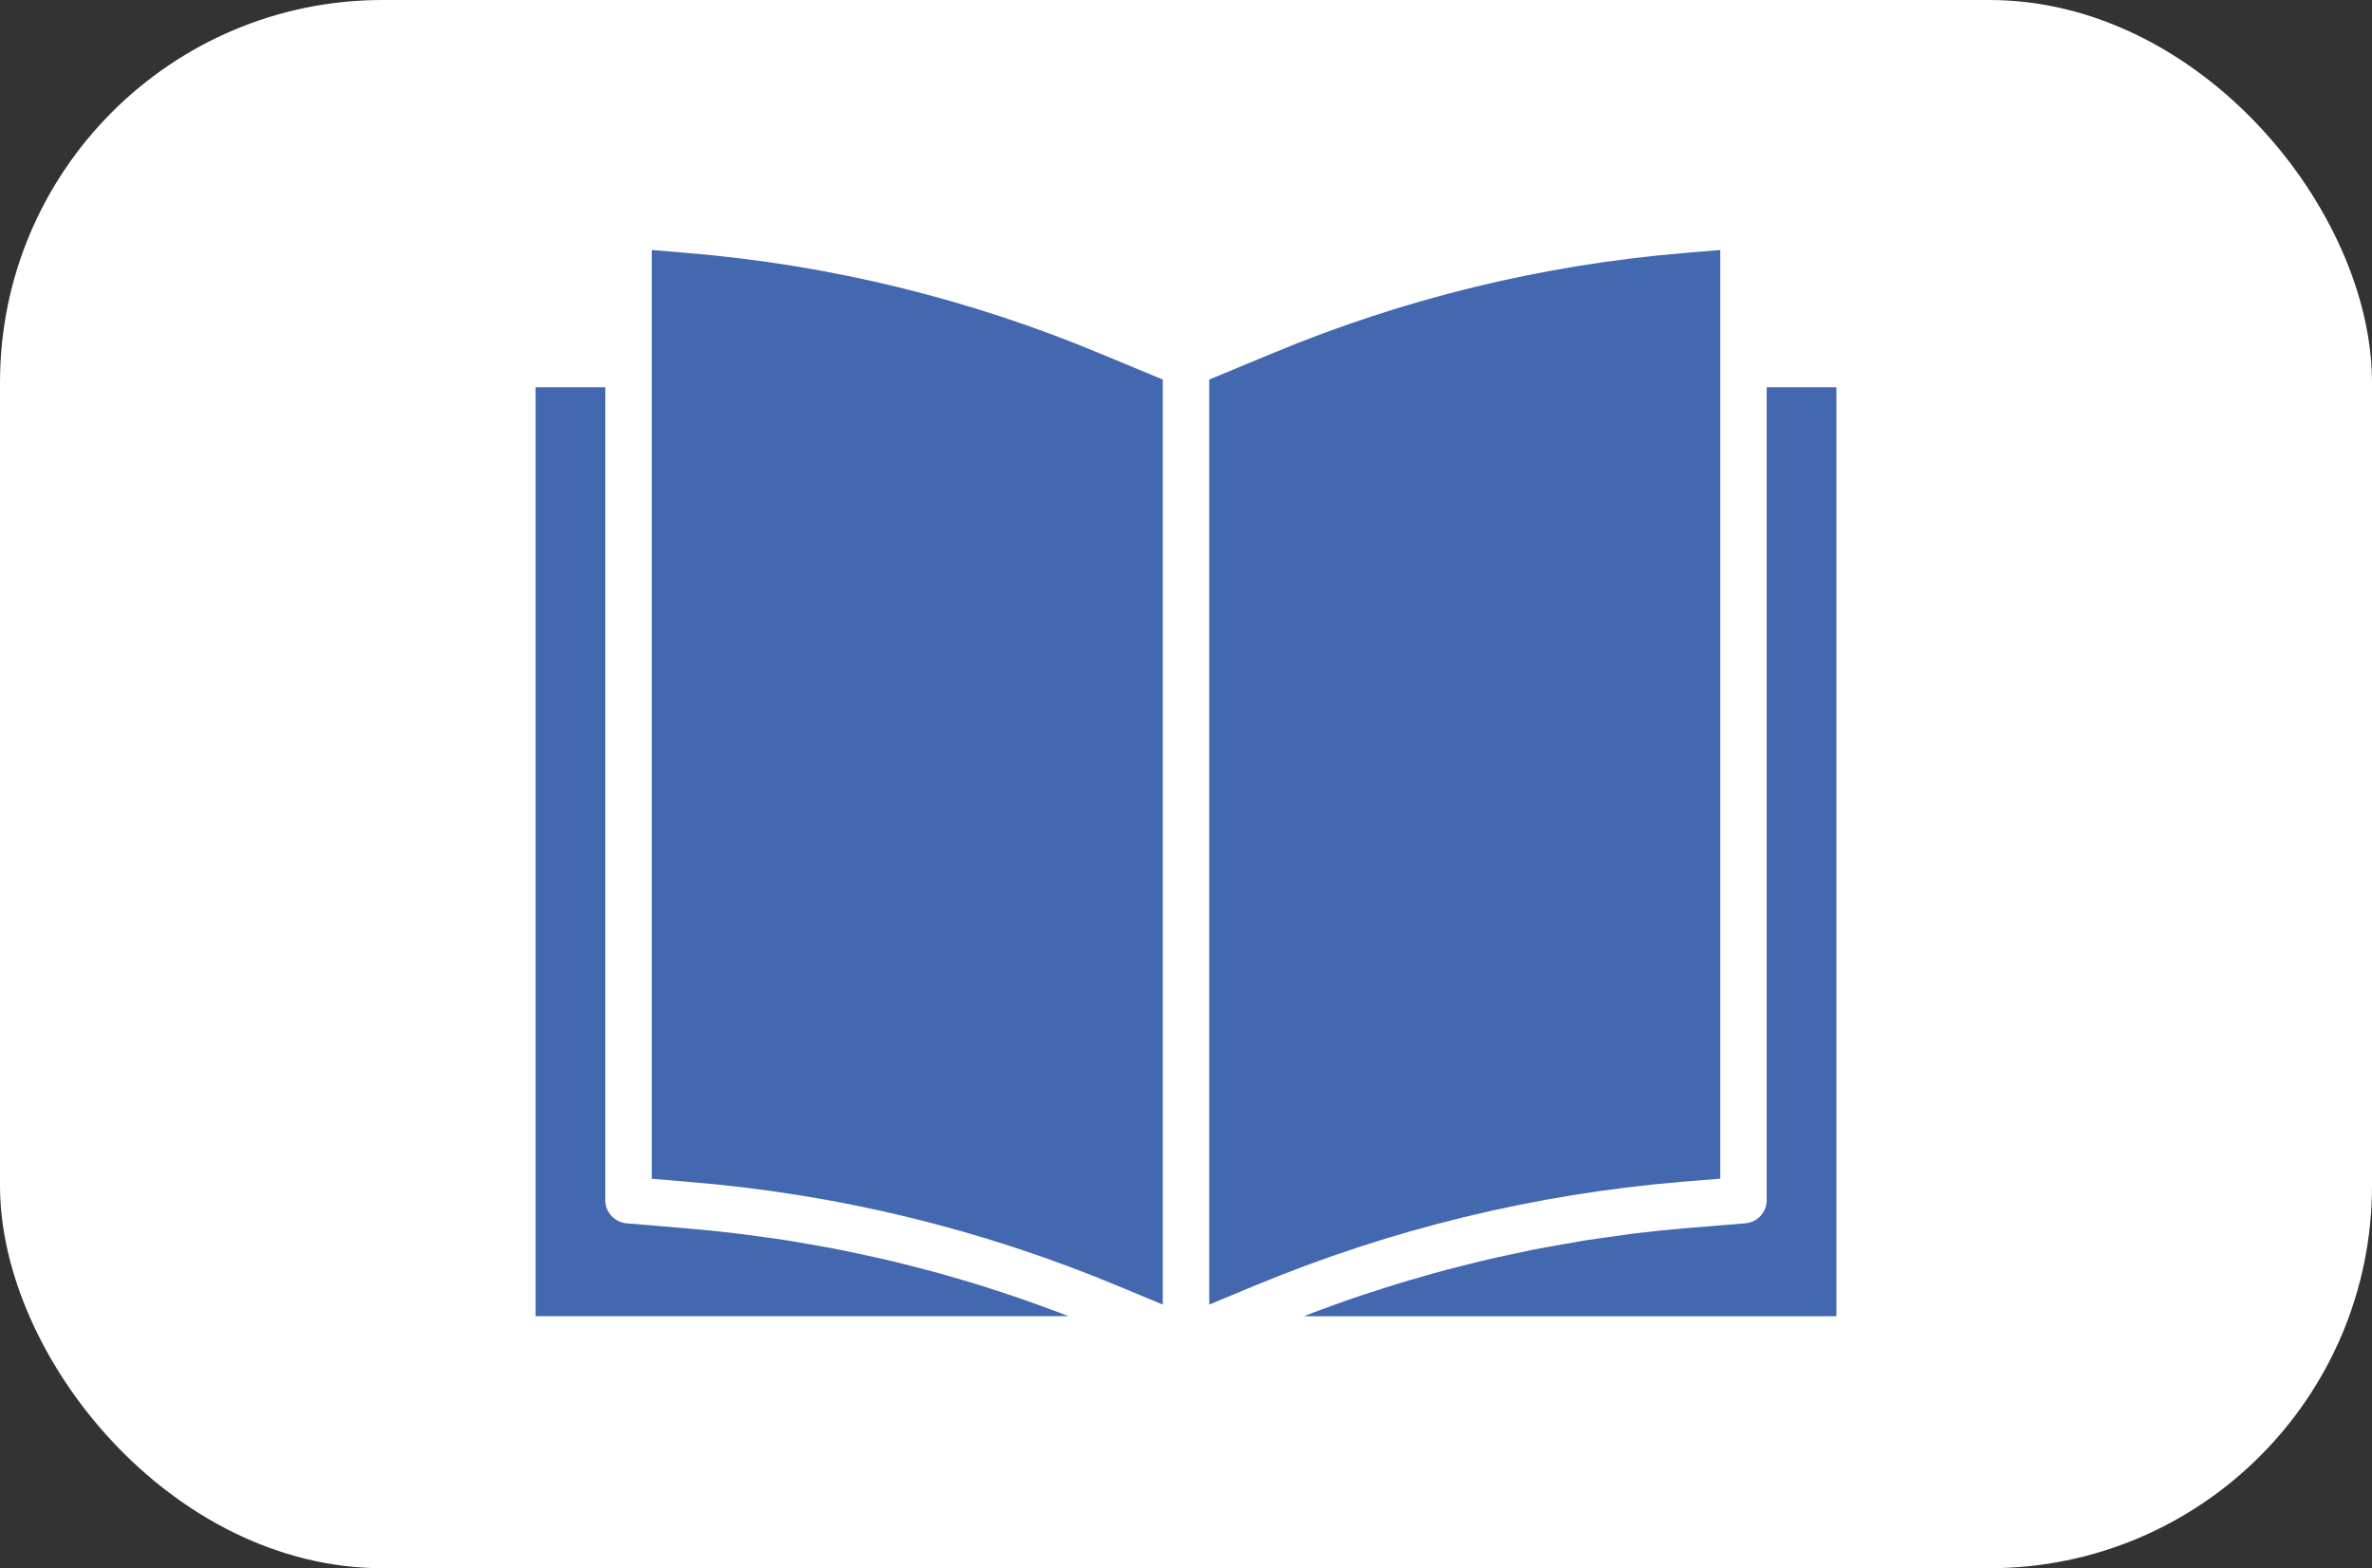
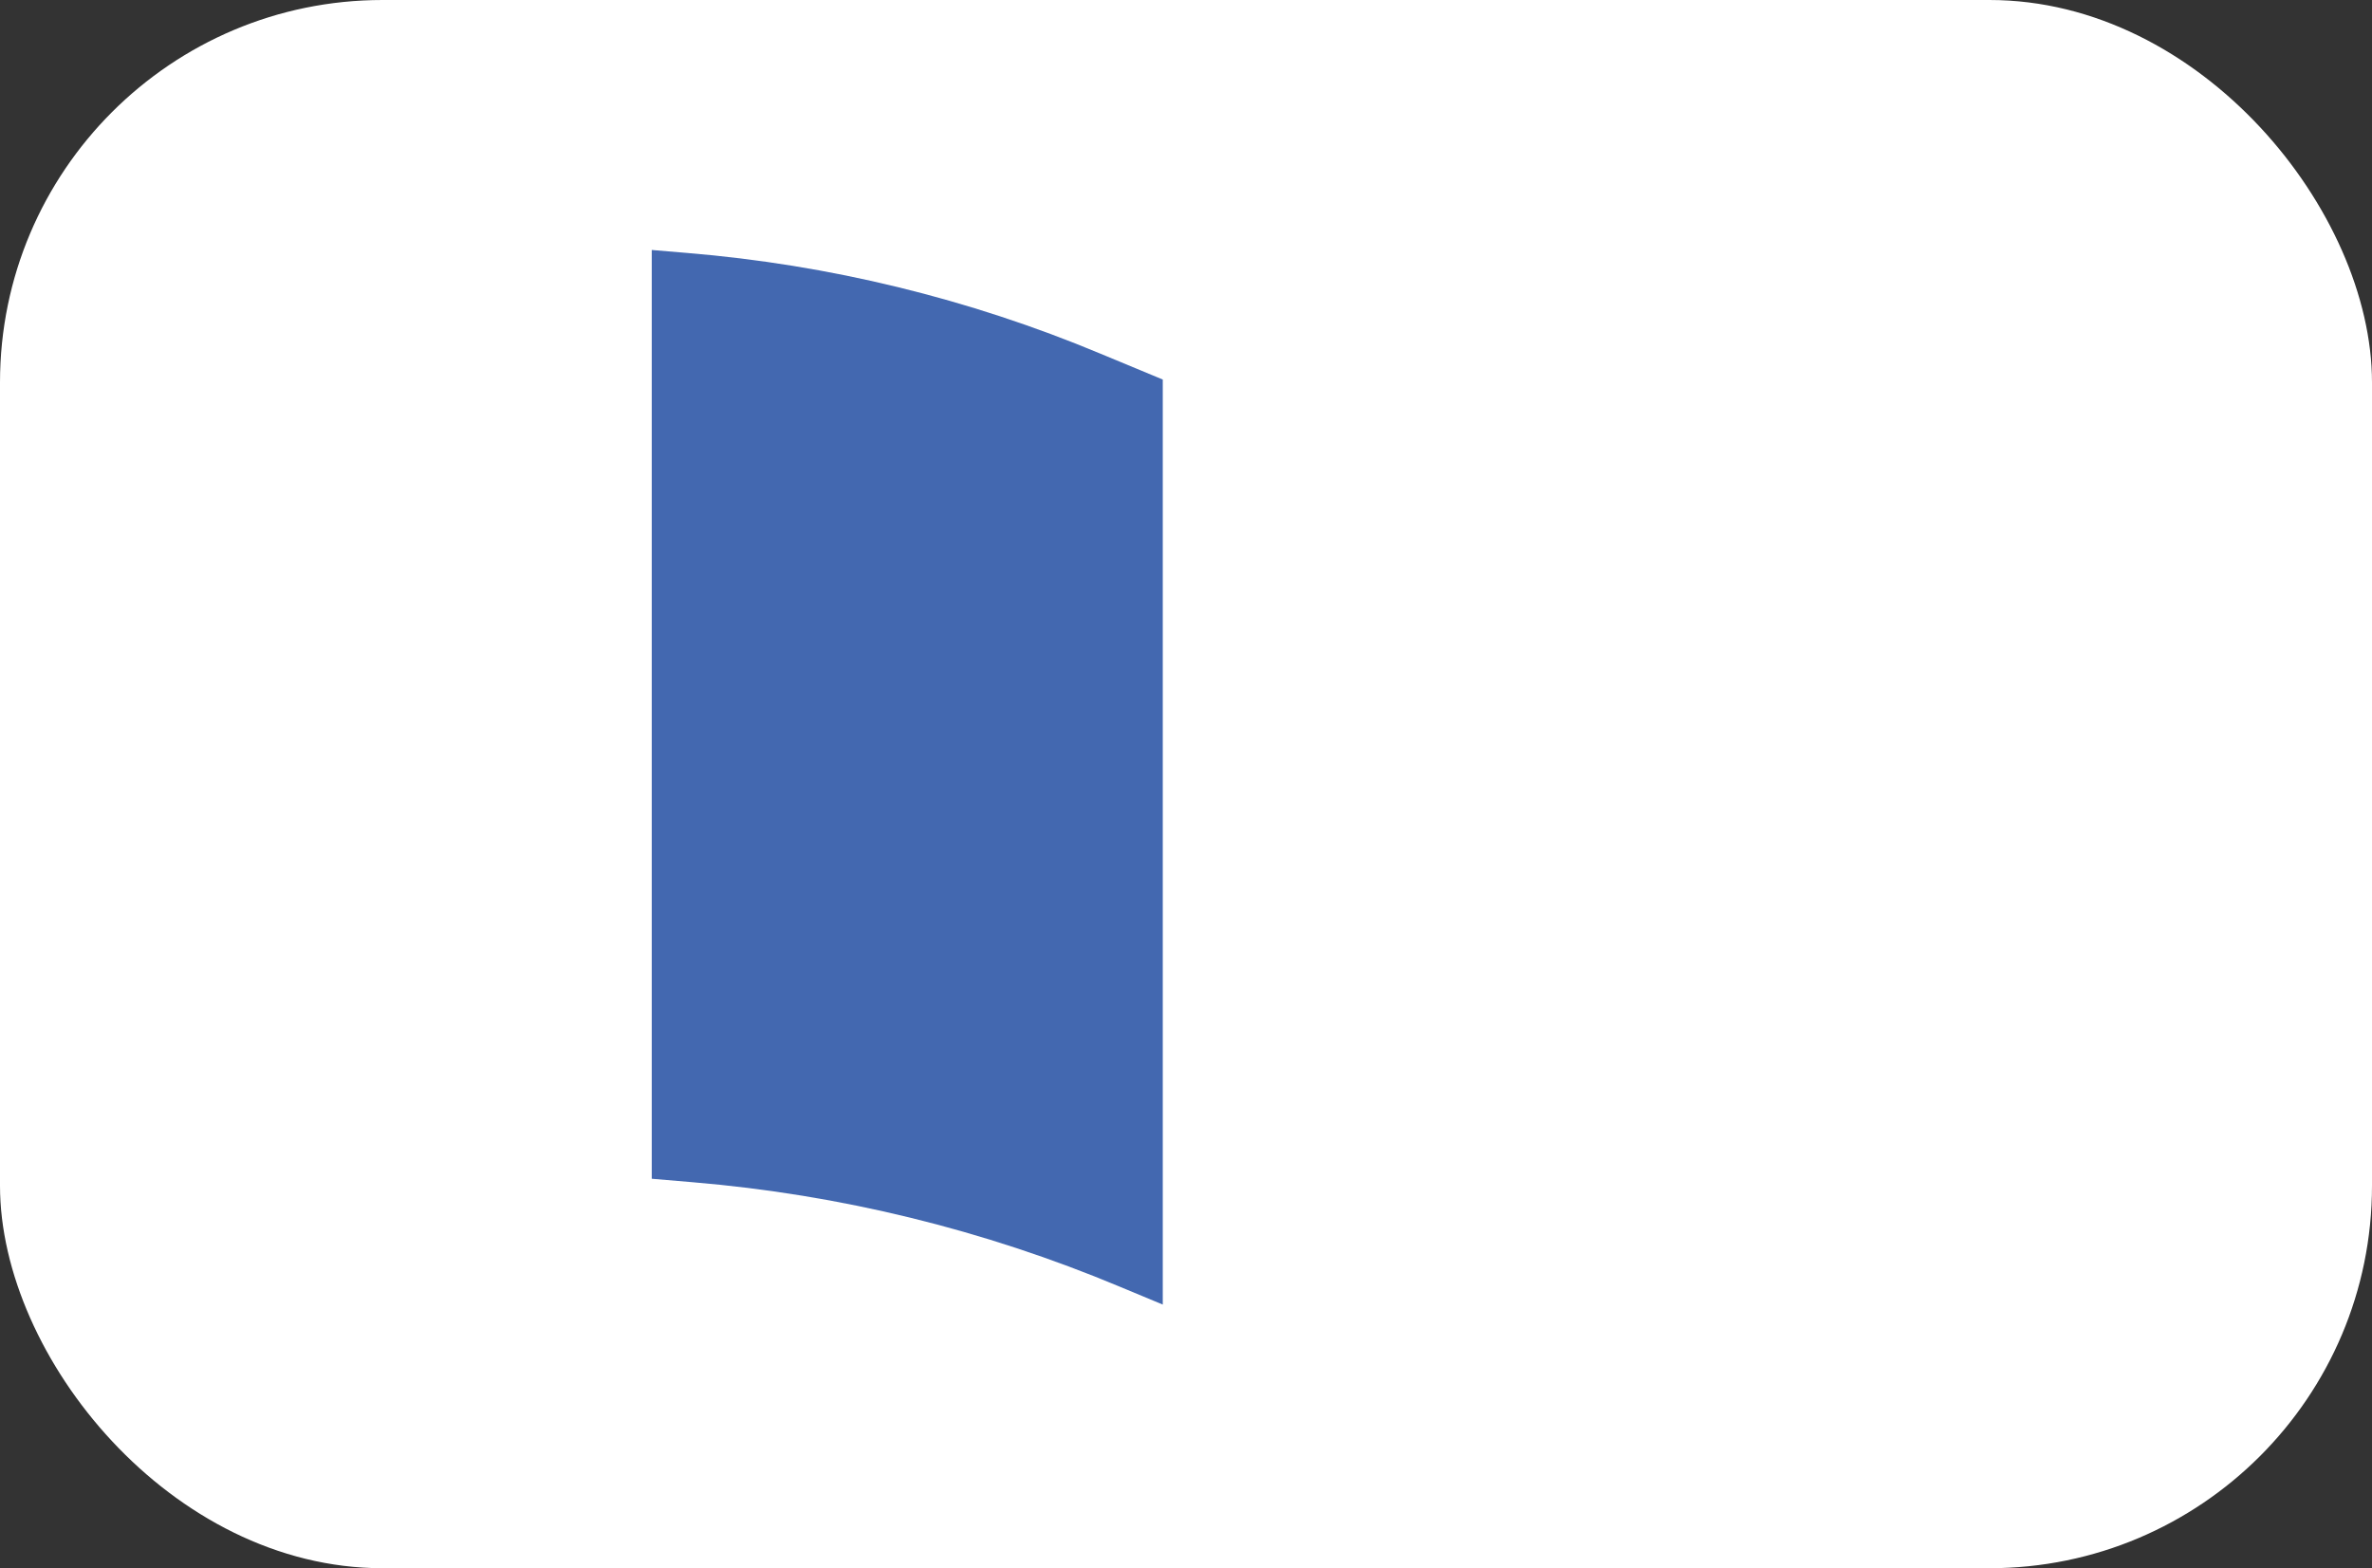
<svg xmlns="http://www.w3.org/2000/svg" width="124" height="82" viewBox="0 0 124 82" fill="none">
  <rect x="0" y="0" width="124" height="82" fill="#333333" stroke="none" />
  <rect width="124" height="82" rx="20" fill="white" />
  <g clip-path="url(#clip0_921_383)">
-     <path d="M89.929 61.632V13.071L88.076 13.227C80.645 13.841 73.356 15.617 66.476 18.492L63.214 19.846V68.215L65.59 67.227C72.709 64.265 80.248 62.432 87.932 61.794L89.929 61.632Z" fill="#4368B0" />
-     <path d="M96 20.25H92.357V62.751C92.359 63.384 91.874 63.913 91.242 63.965L88.133 64.22C87.235 64.294 86.34 64.386 85.448 64.495C85.159 64.53 84.871 64.577 84.583 64.617C83.982 64.697 83.382 64.778 82.784 64.873C82.435 64.929 82.089 64.994 81.742 65.055C81.206 65.149 80.67 65.242 80.135 65.347C79.771 65.42 79.407 65.502 79.035 65.581C78.526 65.689 78.017 65.799 77.512 65.92C77.133 66.01 76.756 66.105 76.379 66.201C75.888 66.323 75.399 66.454 74.91 66.59C74.53 66.695 74.15 66.805 73.771 66.916C73.285 67.06 72.807 67.206 72.327 67.359C71.952 67.48 71.576 67.602 71.202 67.723C70.722 67.885 70.244 68.052 69.768 68.224C69.404 68.356 69.039 68.489 68.667 68.629C68.5 68.692 68.335 68.76 68.169 68.824H96V20.25Z" fill="#4368B0" />
    <path d="M35.924 13.227L34.071 13.071V61.636L36.227 61.819C43.907 62.461 51.438 64.305 58.546 67.283L60.786 68.215V19.846L57.528 18.493C50.647 15.618 43.357 13.841 35.924 13.227Z" fill="#4368B0" />
-     <path d="M28 20.25V68.822H55.851C55.702 68.763 55.552 68.7 55.401 68.645C55.054 68.512 54.704 68.386 54.354 68.259C53.861 68.08 53.368 67.905 52.871 67.739C52.512 67.617 52.151 67.499 51.79 67.384C51.297 67.222 50.803 67.07 50.308 66.928C49.943 66.821 49.579 66.713 49.215 66.612C48.716 66.473 48.215 66.342 47.714 66.214C47.35 66.12 46.985 66.026 46.613 65.939C46.104 65.818 45.592 65.706 45.081 65.597C44.717 65.518 44.352 65.438 43.989 65.365C43.459 65.26 42.927 65.167 42.395 65.073C42.047 65.013 41.698 64.952 41.349 64.89C40.762 64.797 40.173 64.718 39.584 64.638C39.287 64.599 38.991 64.551 38.694 64.517C37.804 64.409 36.913 64.318 36.023 64.242L32.754 63.965C32.124 63.911 31.64 63.383 31.643 62.751V20.25H28Z" fill="#4368B0" />
  </g>
  <defs>
    <clipPath id="clip0_921_383">
      <rect width="68" height="68" fill="white" transform="translate(28 7)" />
    </clipPath>
  </defs>
</svg>